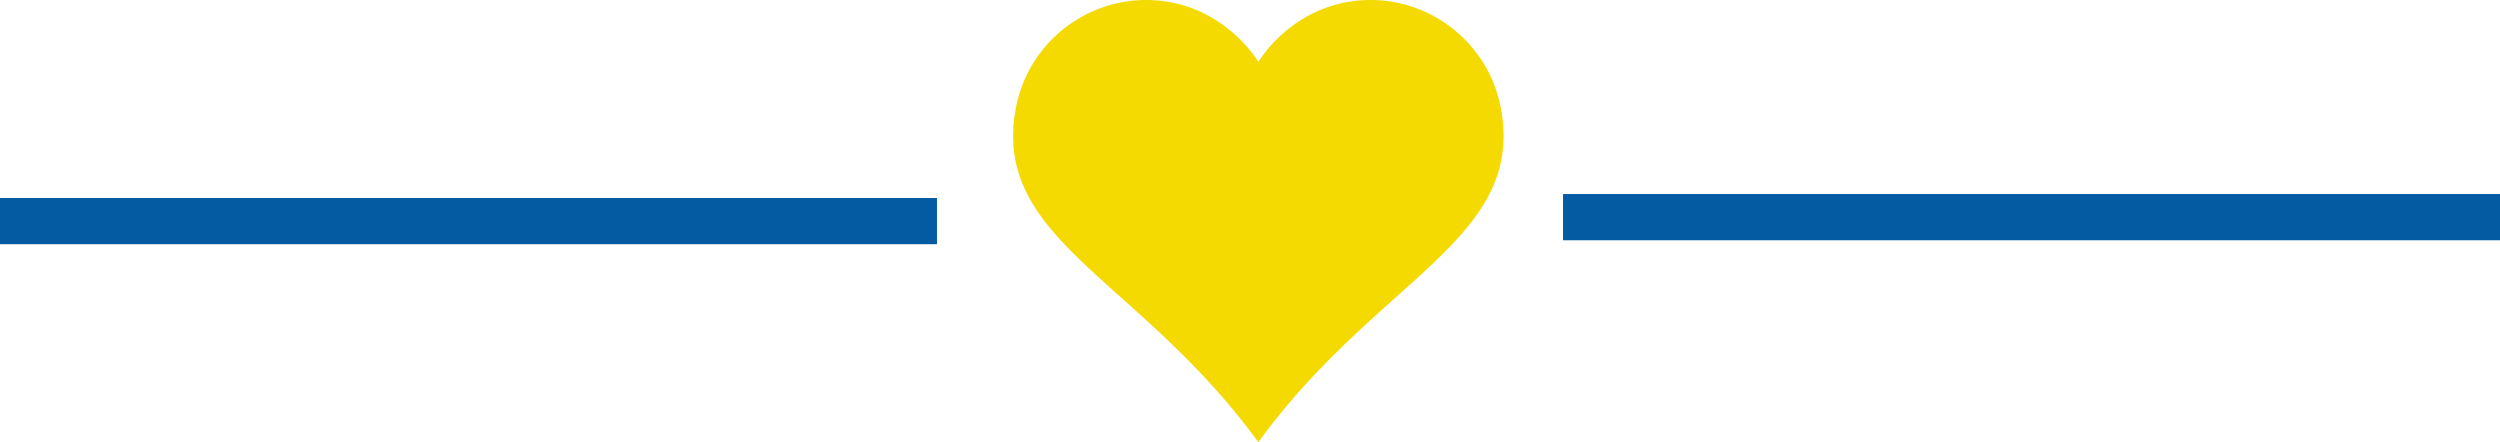
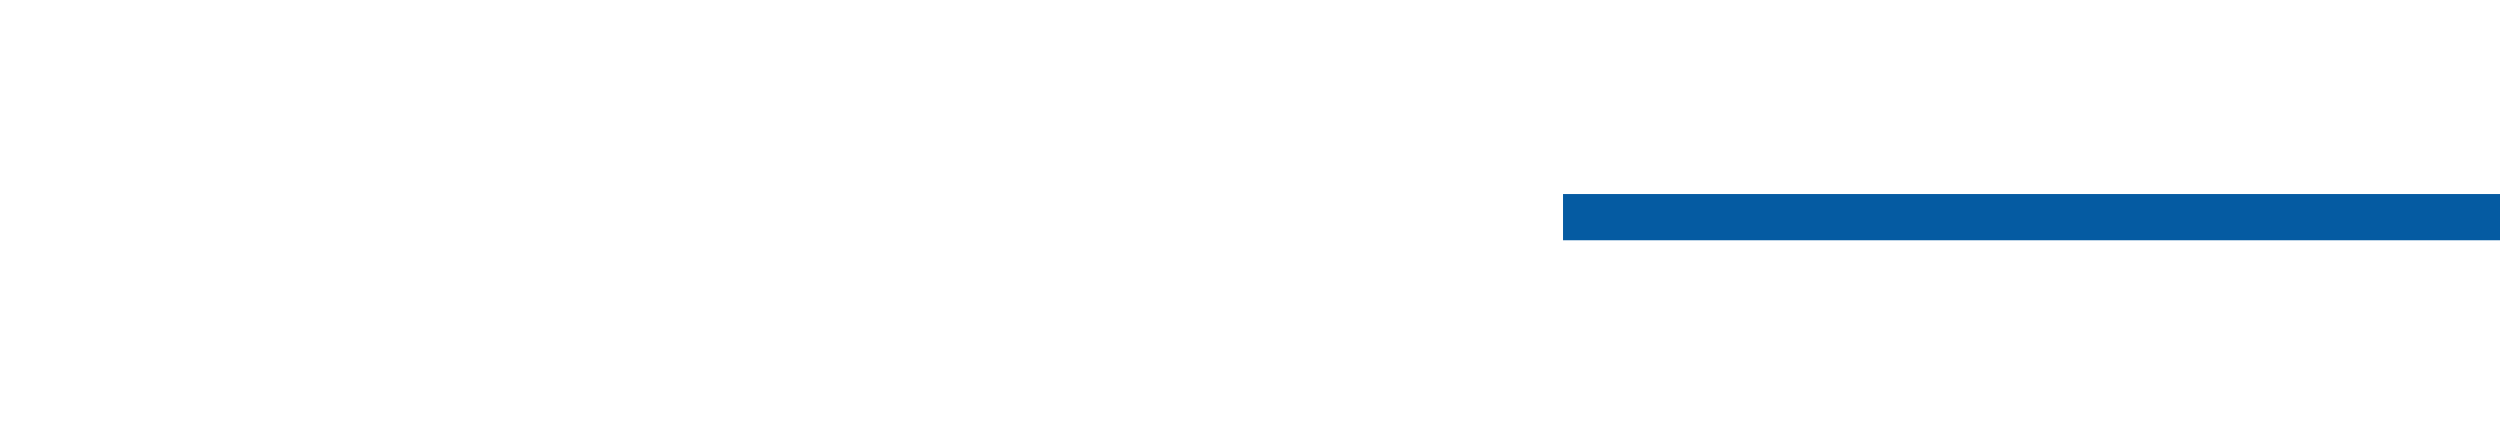
<svg xmlns="http://www.w3.org/2000/svg" id="Ńëîé_1" data-name="Ńëîé 1" viewBox="0 0 9520 1683.81">
  <defs>
    <style>.cls-1{fill:#f5da02;}.cls-2{fill:#055ba2;}</style>
  </defs>
-   <path class="cls-1" d="M6310.28,635.49a566.19,566.19,0,0,0-16.05-118.1c-60.34-246.07-296.32-410-548-381s-369.49,232.65-369.49,232.65v0s-117.8-203.59-369.49-232.65-487.67,134.9-548,381a565.52,565.52,0,0,0-16,118.1C4430.5,1066,4948.81,1229,5376.71,1816.91v0C5804.63,1229,6323,1066,6310.28,635.49Z" transform="translate(-585 -133.09)" />
-   <rect class="cls-2" y="753.91" width="3568" height="176" />
  <rect class="cls-2" x="5952" y="738.91" width="3568" height="176" />
</svg>